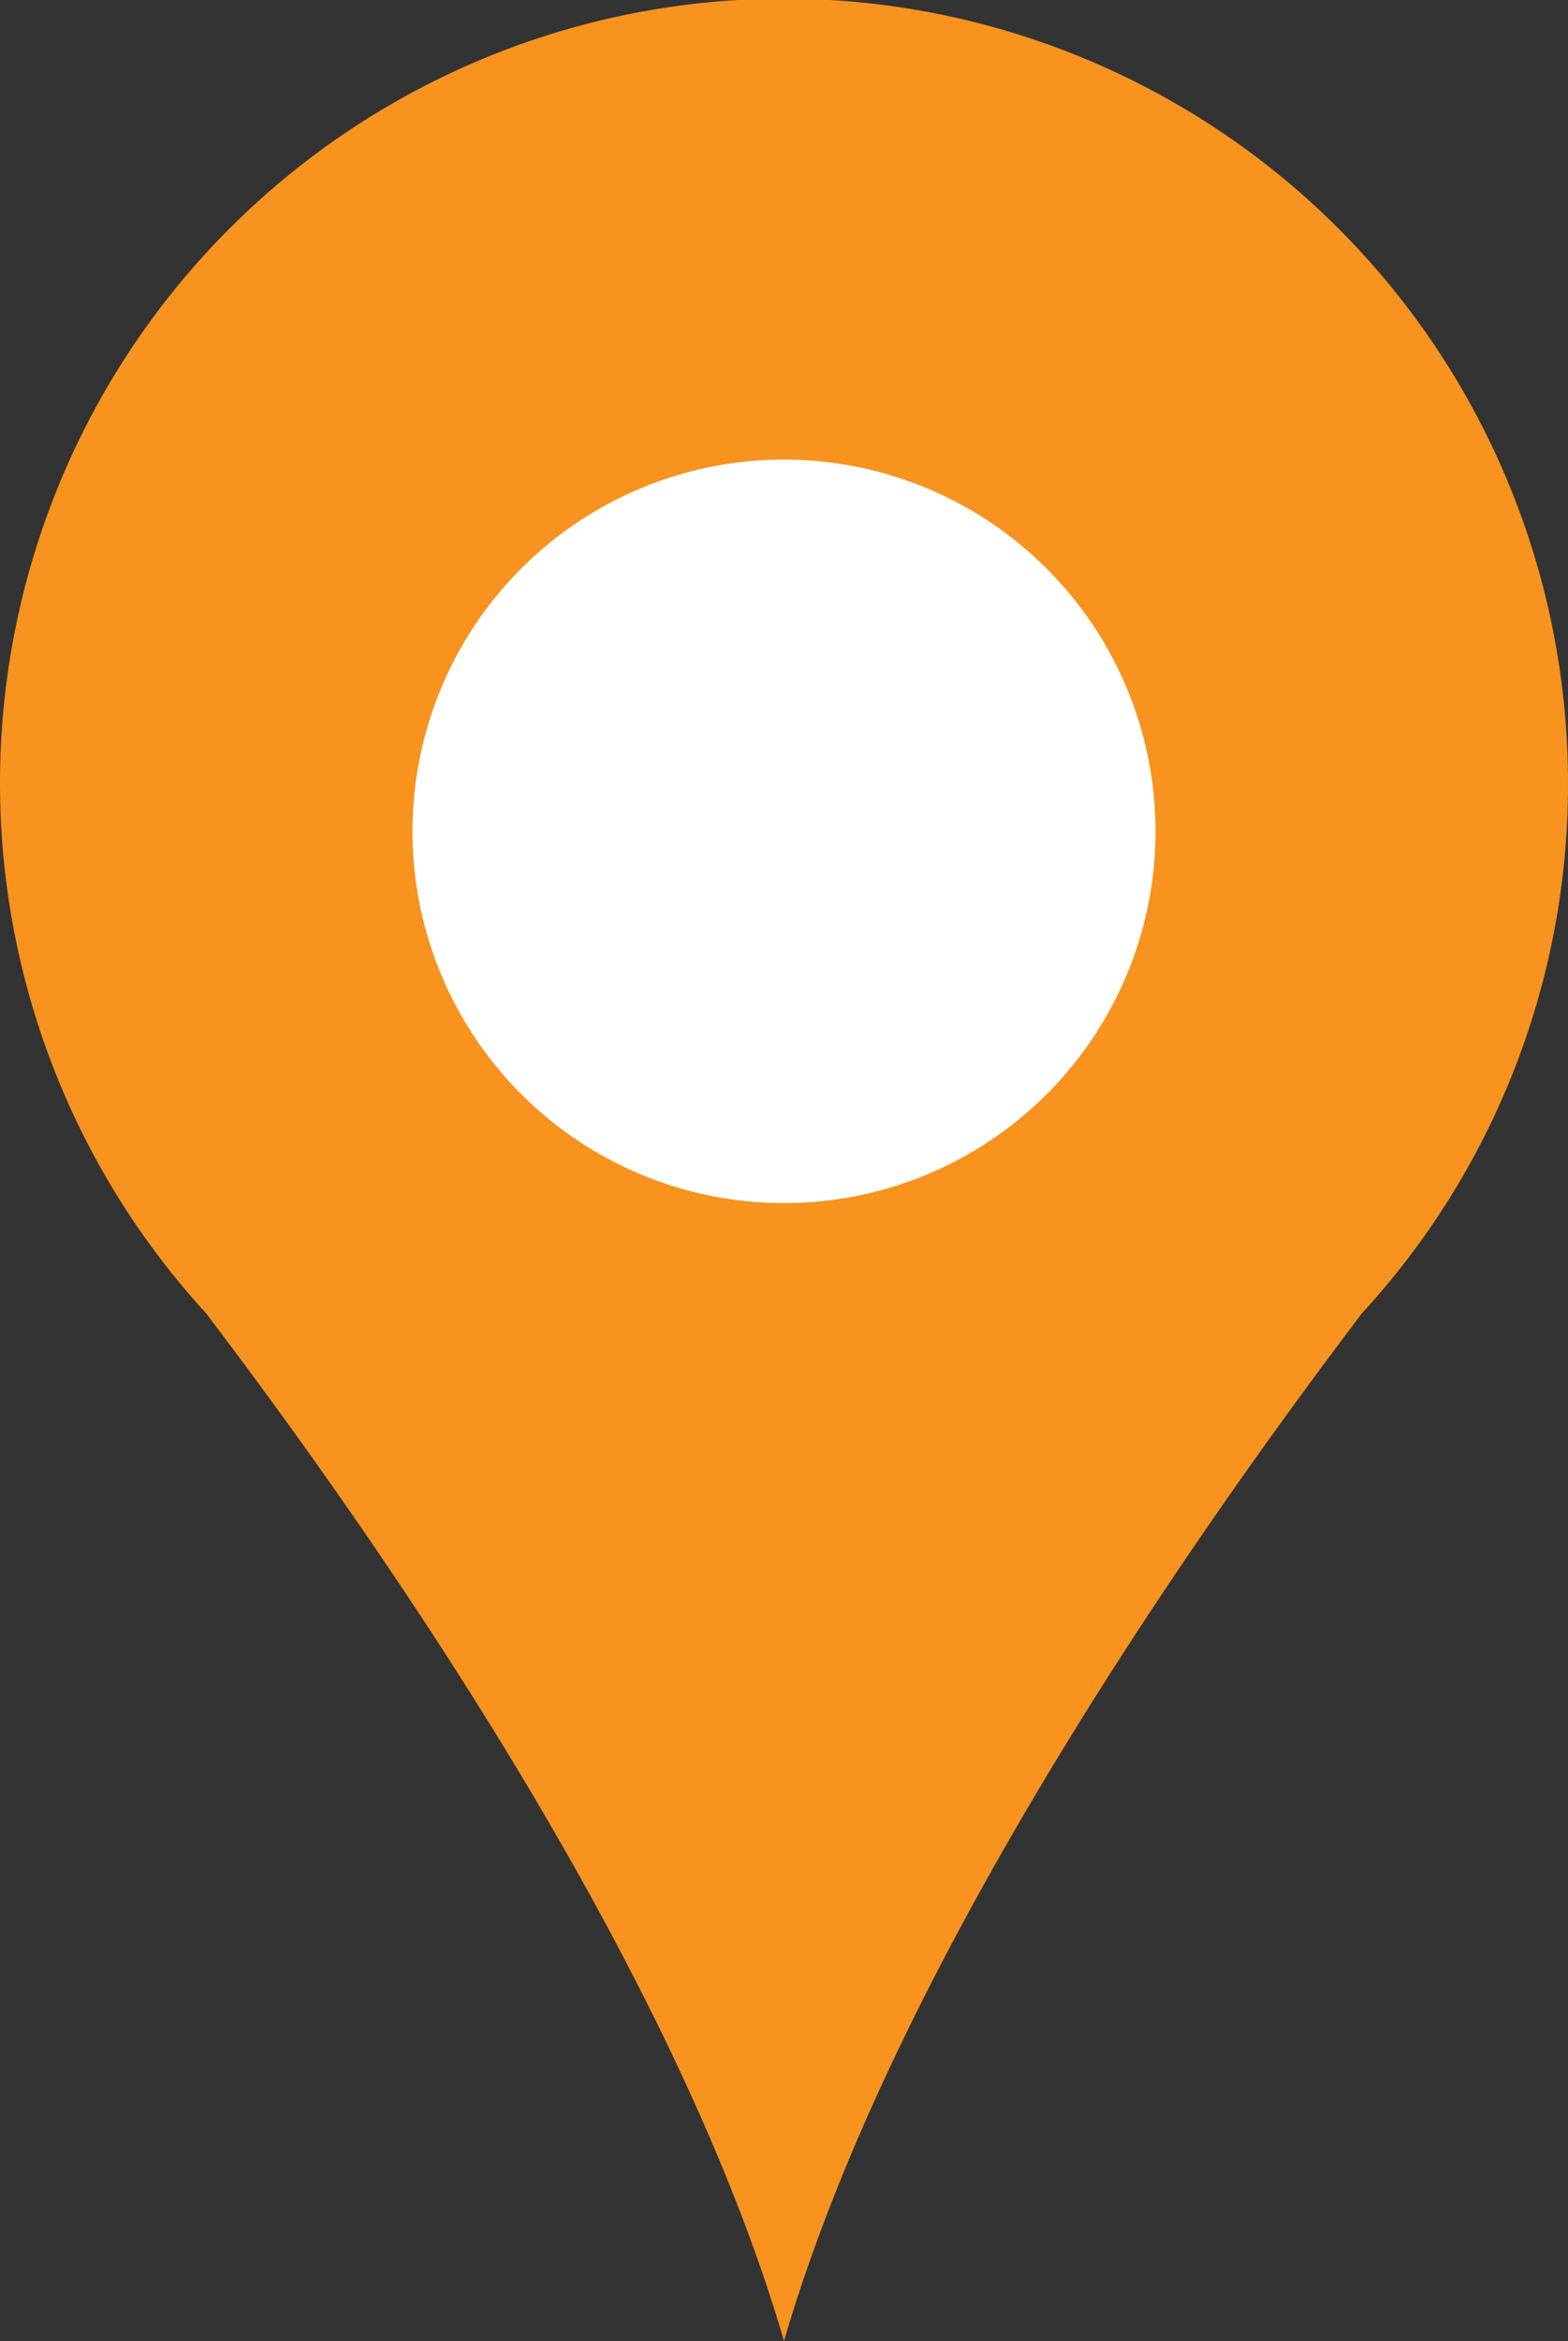
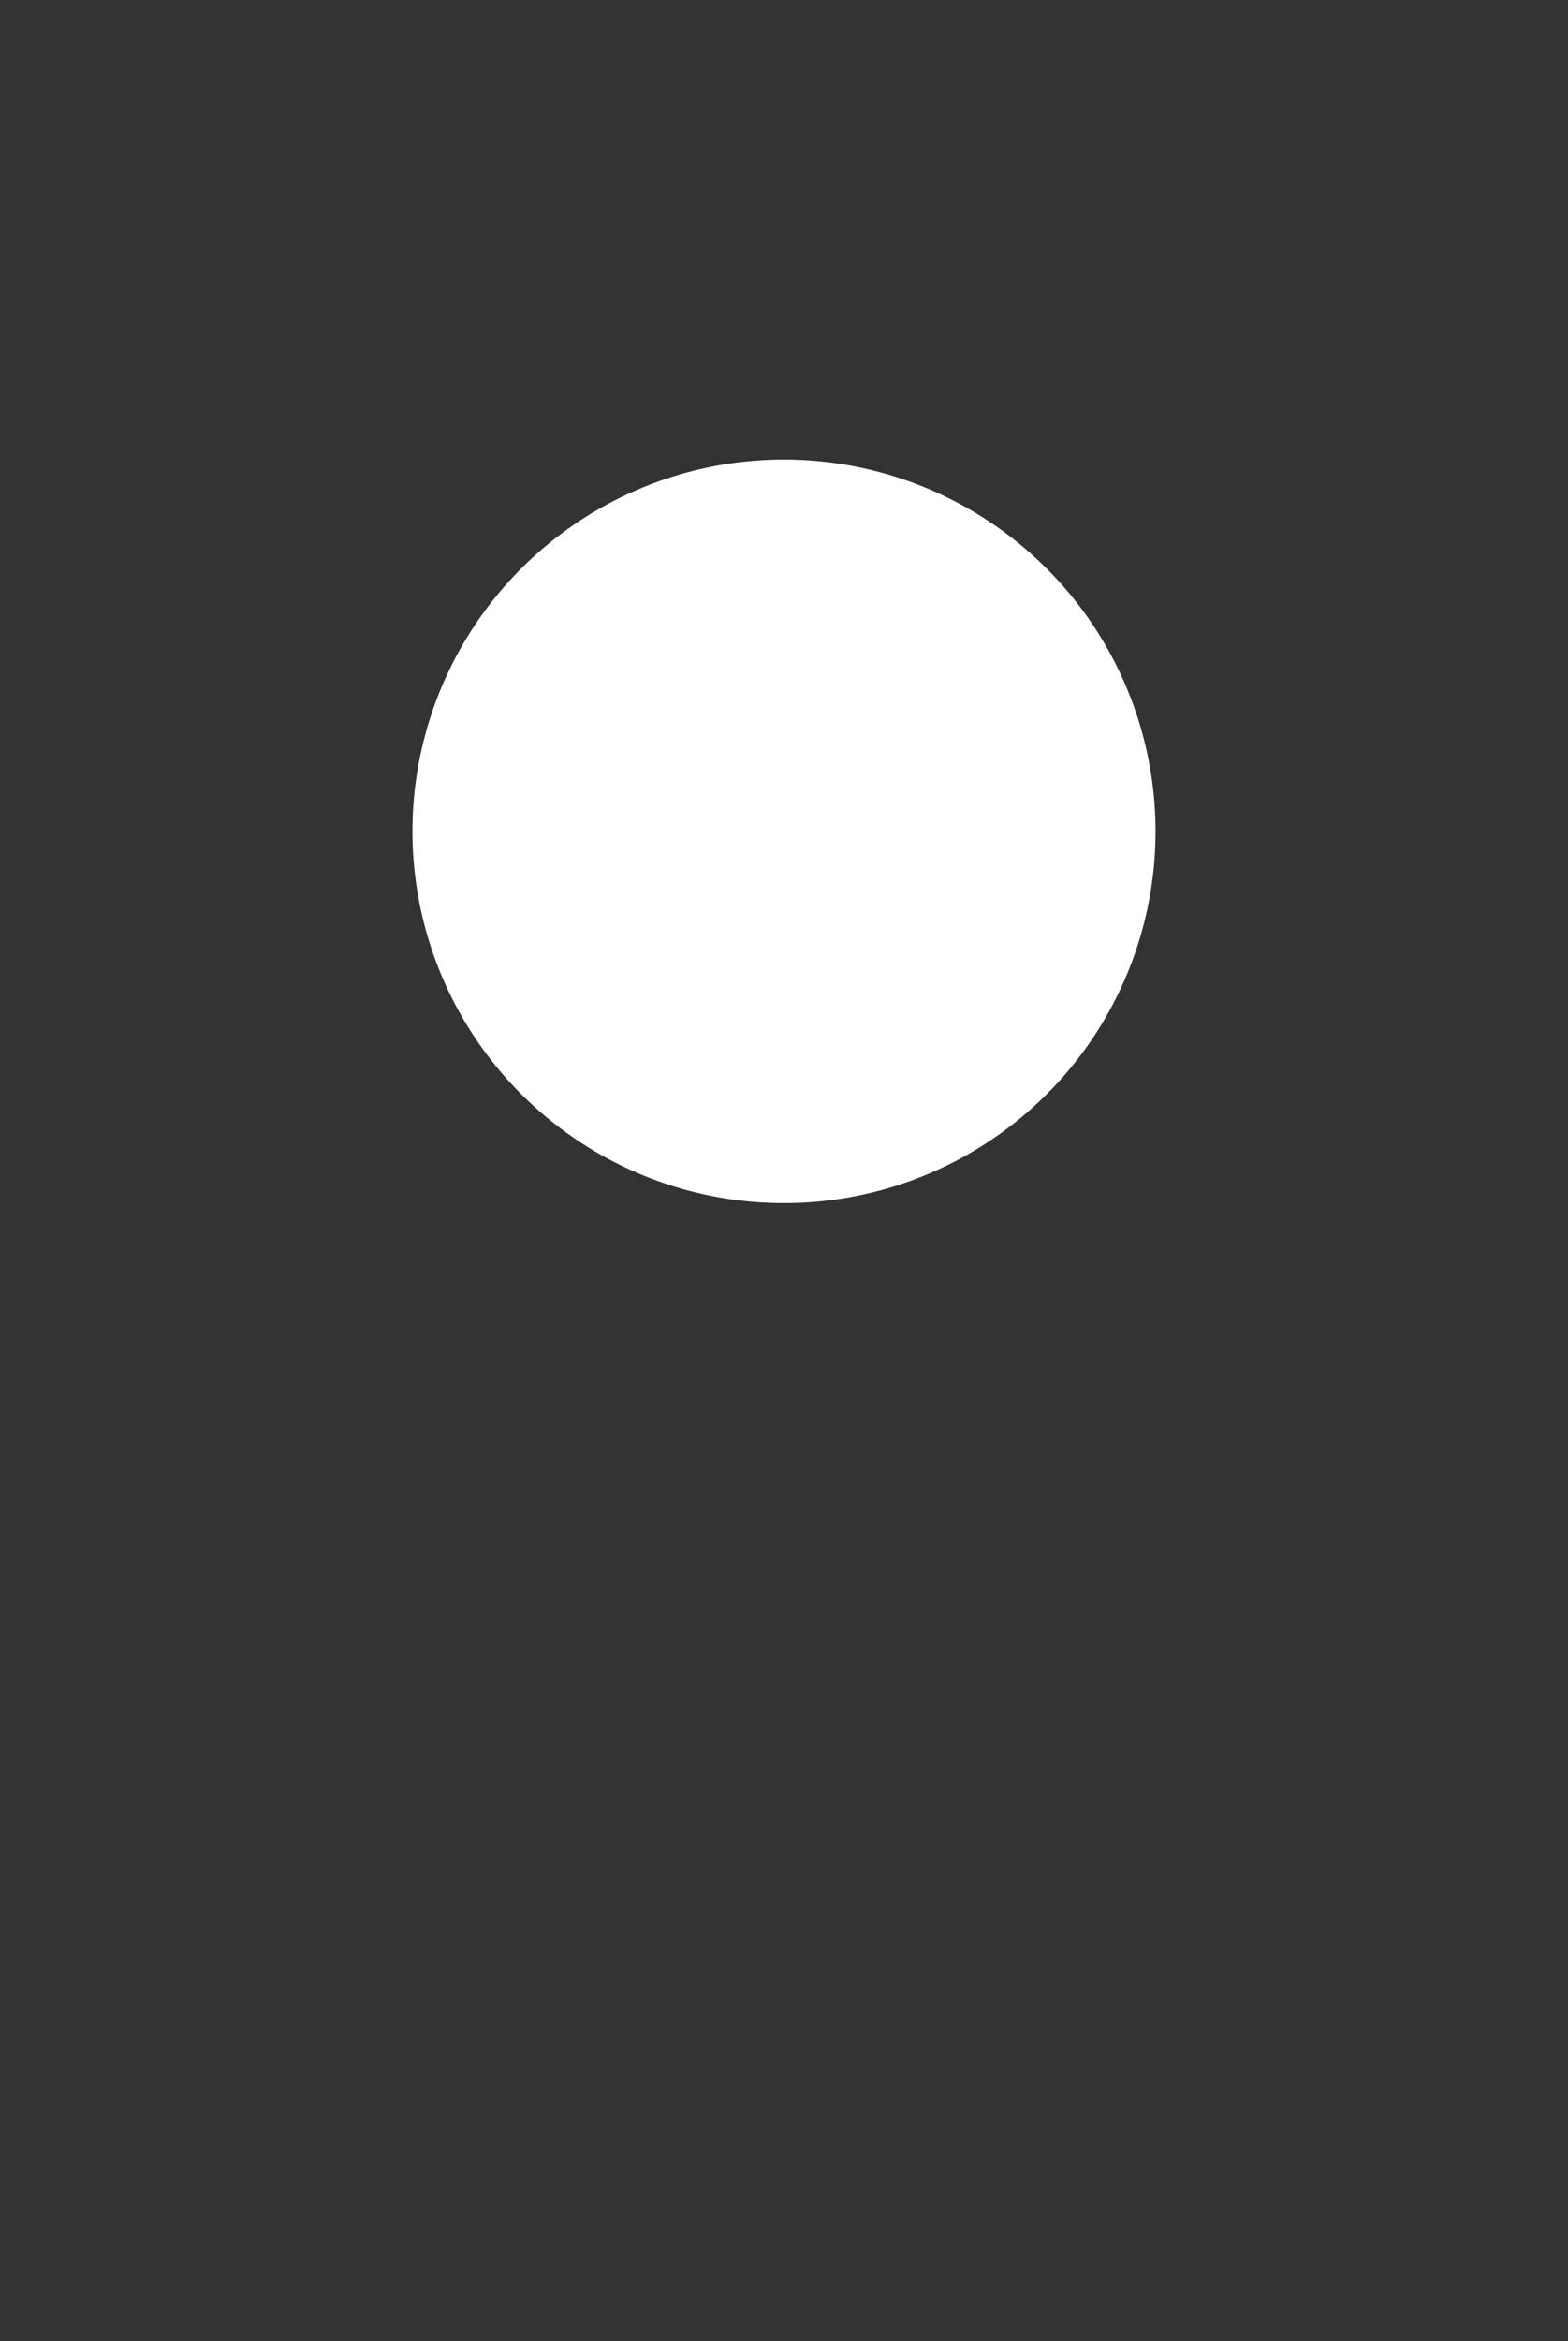
<svg xmlns="http://www.w3.org/2000/svg" id="グループ_13303" data-name="グループ 13303" width="28.15" height="42" viewBox="0 0 28.15 42">
  <rect x="0" y="0" width="28.15" height="42" fill="#333333" stroke="none" />
-   <path id="パス_49409" data-name="パス 49409" d="M28.15,14.075A14.075,14.075,0,1,0,3.735,23.6H3.728c3.243,4.27,8.413,11.768,10.347,18.4,1.934-6.633,7.111-14.131,10.347-18.4h-.007a14,14,0,0,0,3.735-9.524Z" fill="#f7931e" />
  <path id="パス_49410" data-name="パス 49410" d="M26.68,20.01a6.67,6.67,0,1,1-6.67-6.67A6.675,6.675,0,0,1,26.68,20.01Z" transform="translate(-5.935 -5.095)" fill="#fff" />
</svg>